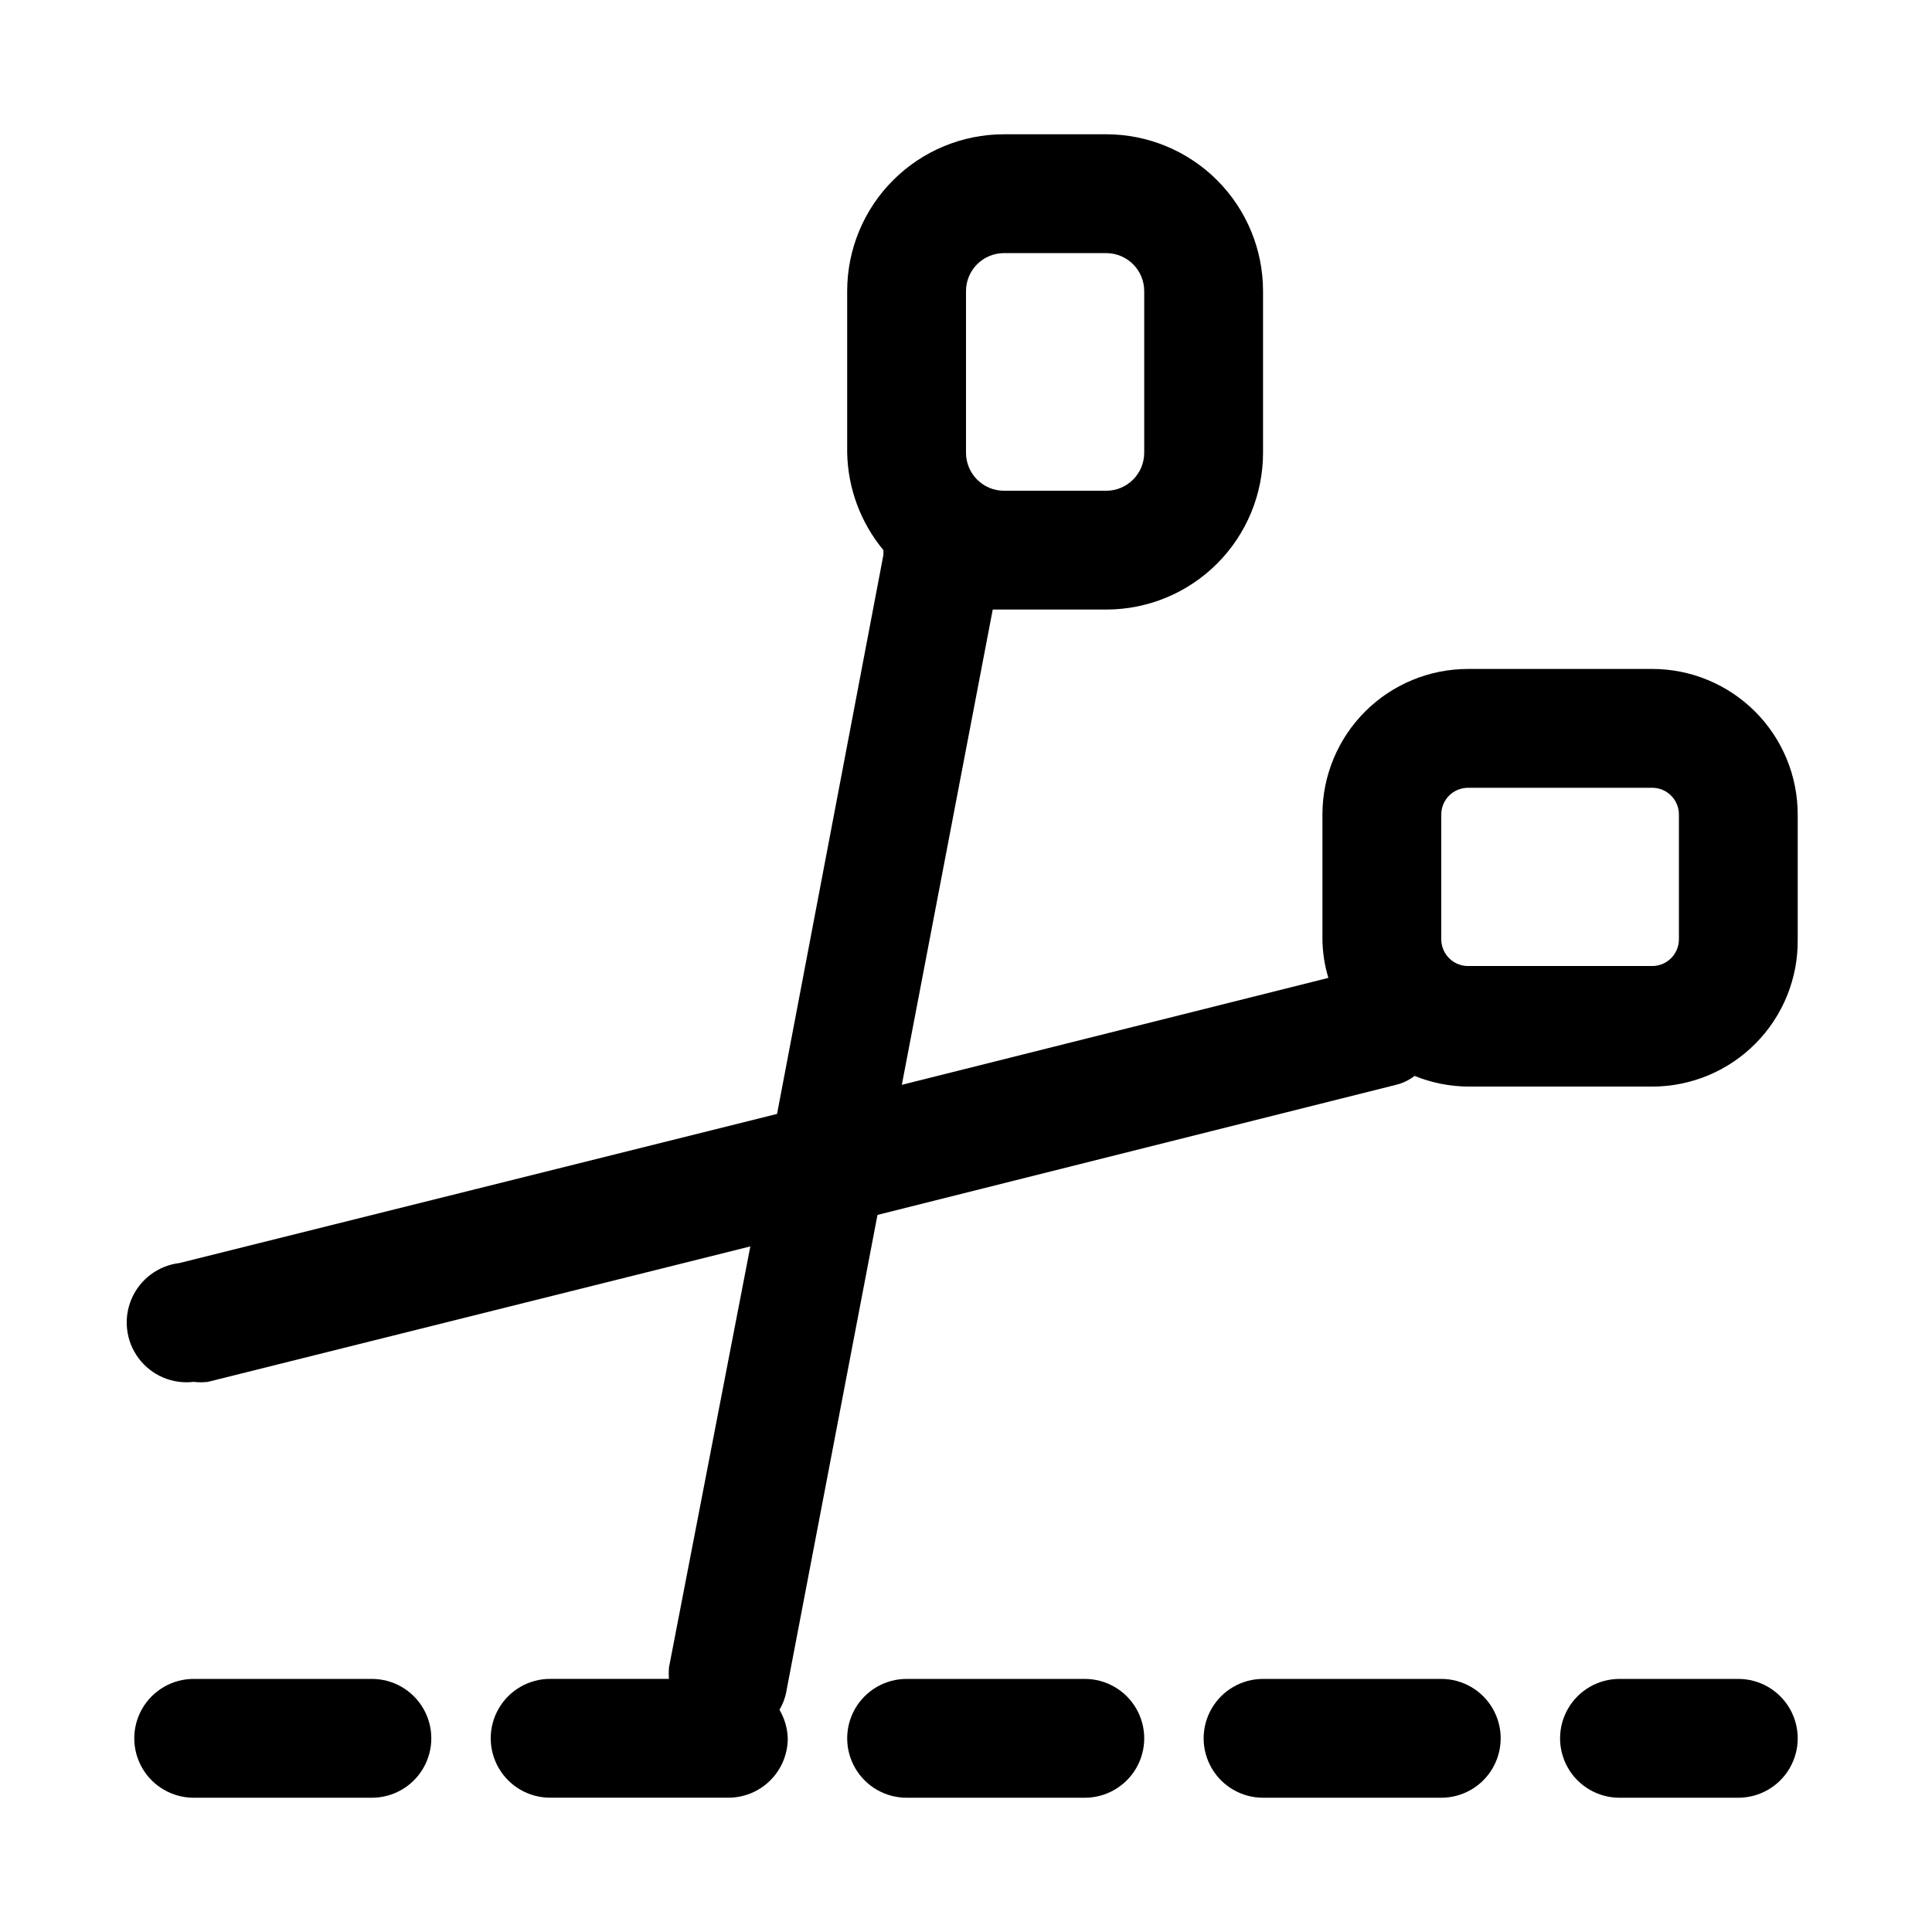
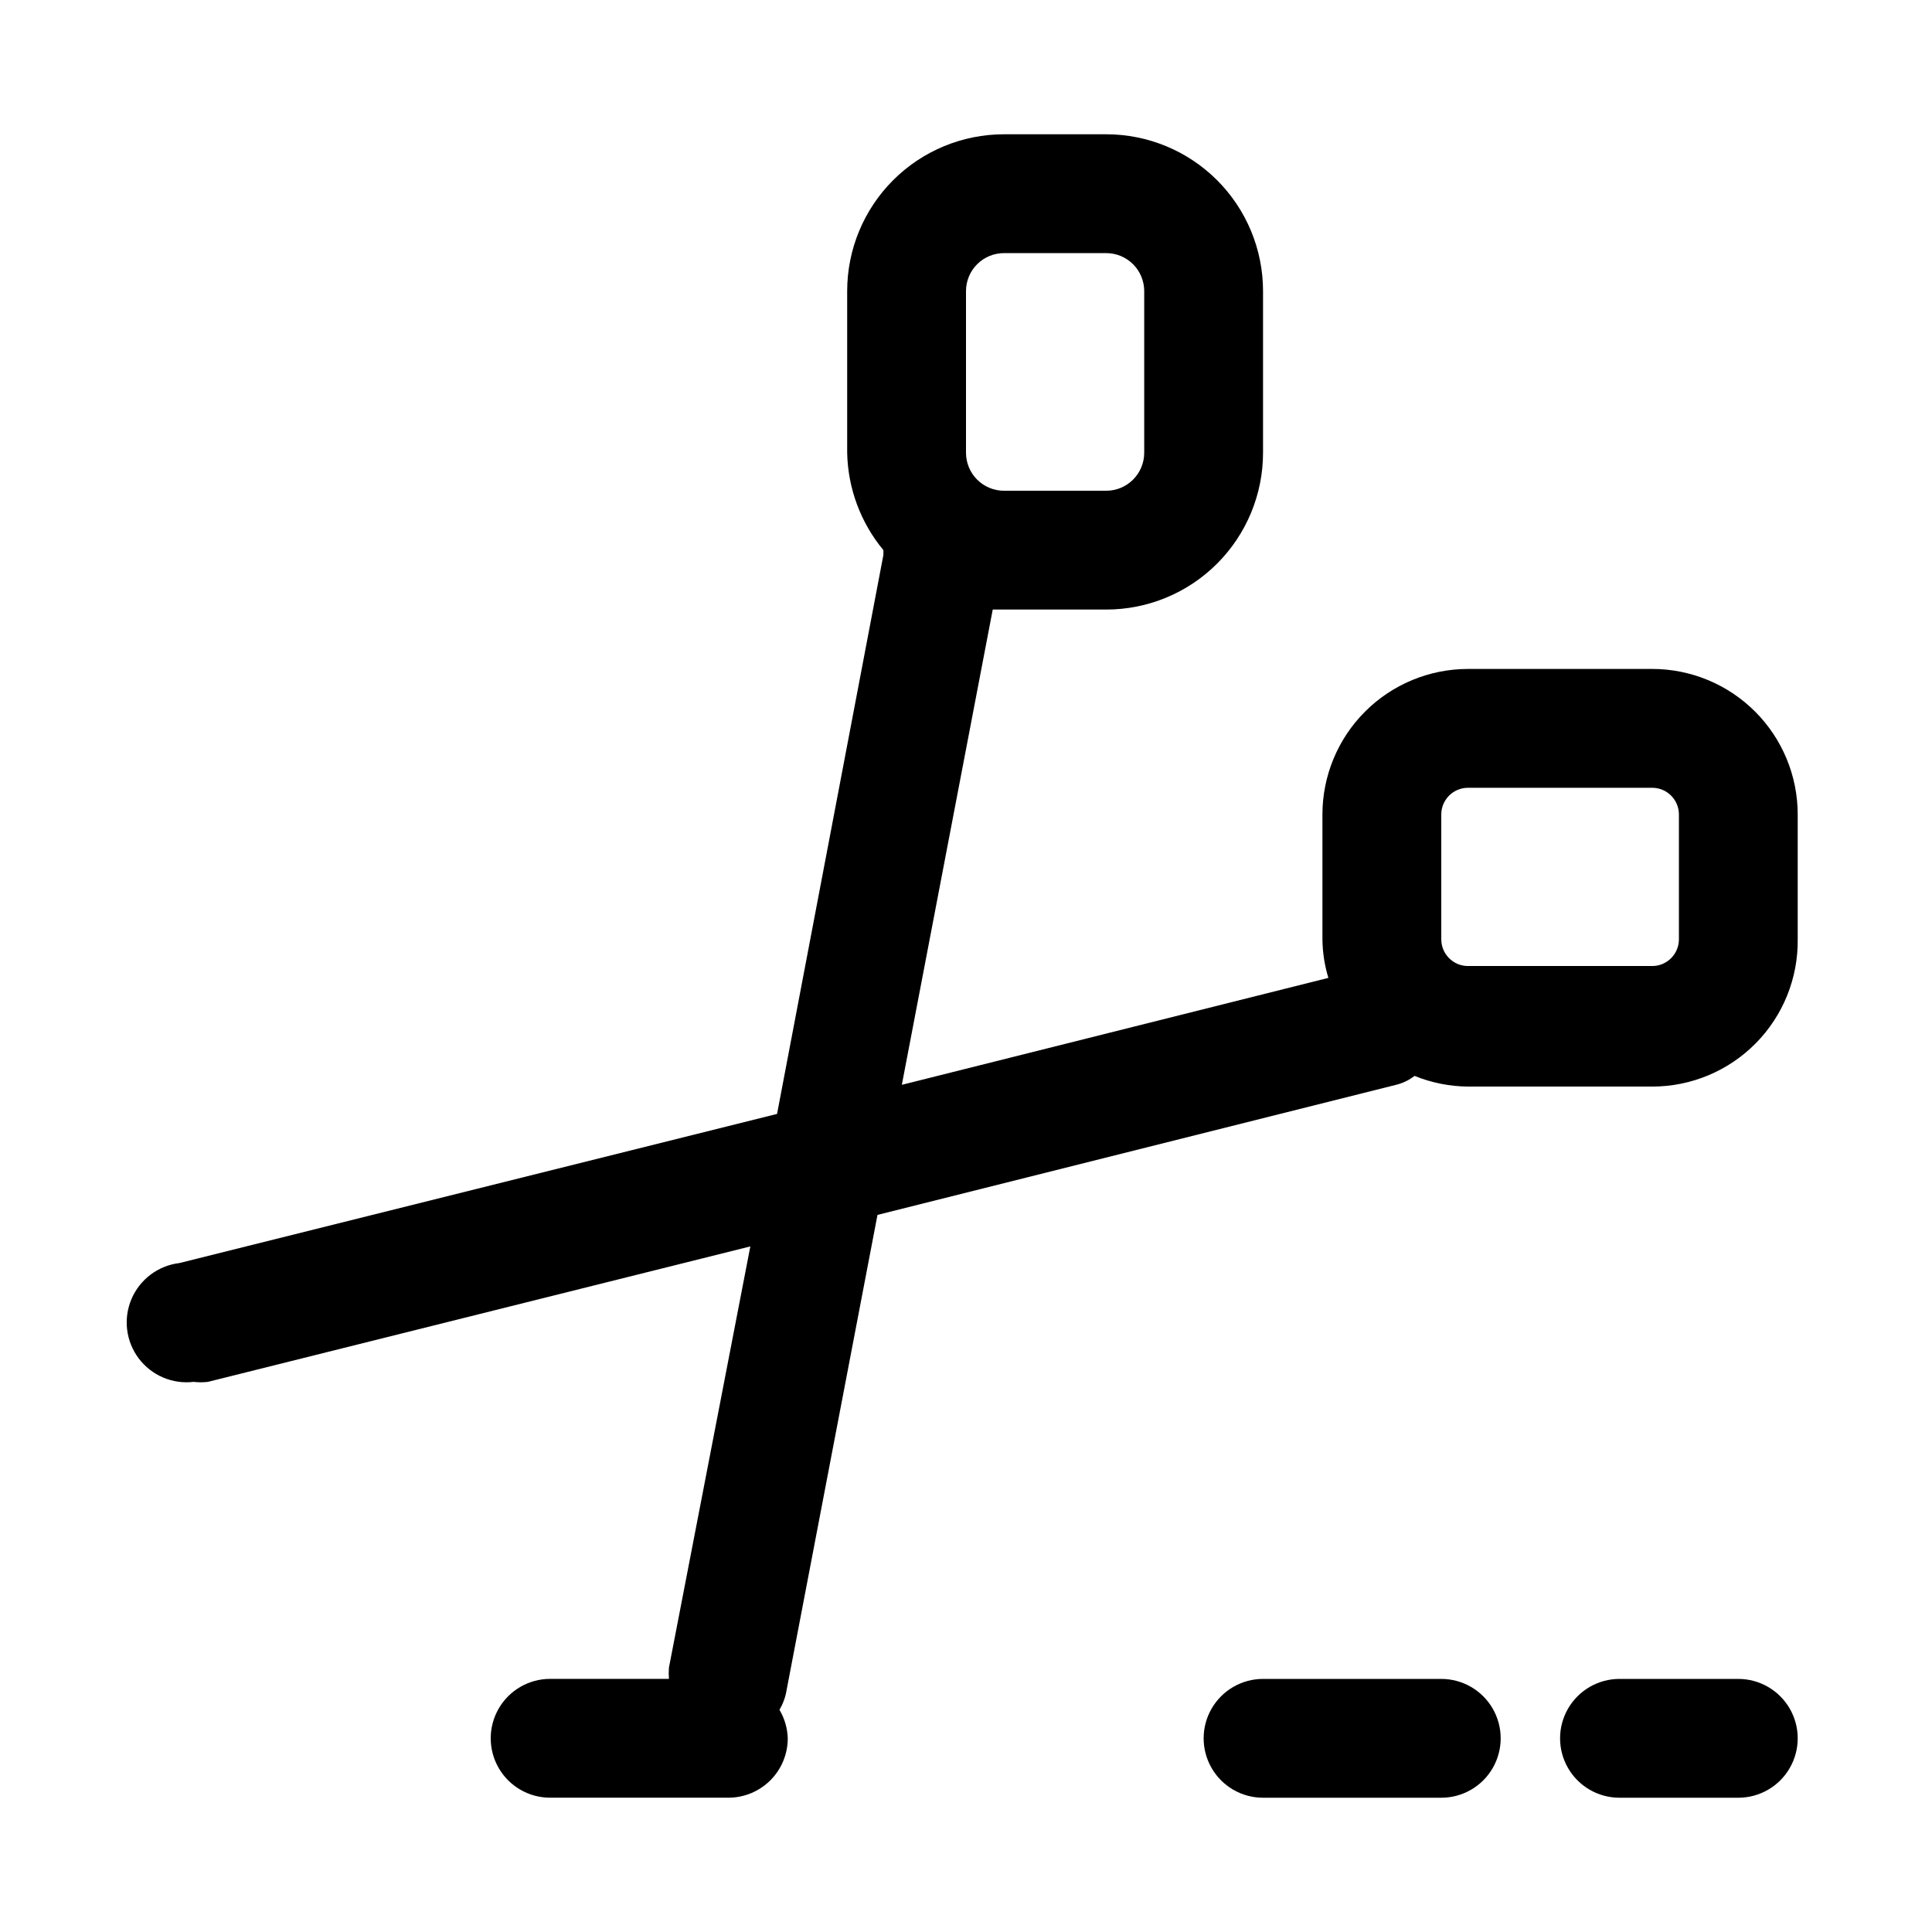
<svg xmlns="http://www.w3.org/2000/svg" fill="#000000" width="800px" height="800px" version="1.1" viewBox="144 144 512 512">
  <g>
    <path d="m525.95 588.93h-47.23c-5.625 0-10.824 3.004-13.633 7.875-2.812 4.871-2.812 10.871 0 15.742 2.809 4.871 8.008 7.871 13.633 7.871h47.23c5.625 0 10.824-3 13.637-7.871 2.812-4.871 2.812-10.871 0-15.742-2.812-4.871-8.012-7.875-13.637-7.875z" />
-     <path d="m431.49 588.93h-47.234c-5.625 0-10.82 3.004-13.633 7.875-2.812 4.871-2.812 10.871 0 15.742 2.812 4.871 8.008 7.871 13.633 7.871h47.234c5.625 0 10.82-3 13.633-7.871 2.812-4.871 2.812-10.871 0-15.742-2.812-4.871-8.008-7.875-13.633-7.875z" />
    <path d="m604.67 588.93h-31.488c-5.625 0-10.824 3.004-13.637 7.875-2.812 4.871-2.812 10.871 0 15.742 2.812 4.871 8.012 7.871 13.637 7.871h31.488c5.625 0 10.82-3 13.633-7.871 2.812-4.871 2.812-10.871 0-15.742-2.812-4.871-8.008-7.875-13.633-7.875z" />
-     <path d="m242.56 588.93h-47.234c-5.625 0-10.82 3.004-13.633 7.875-2.812 4.871-2.812 10.871 0 15.742 2.812 4.871 8.008 7.871 13.633 7.871h47.234c5.625 0 10.82-3 13.633-7.871 2.812-4.871 2.812-10.871 0-15.742-2.812-4.871-8.008-7.875-13.633-7.875z" />
    <path d="m581.84 321.28h-48.809c-10.23 0-20.039 4.066-27.273 11.297-7.234 7.234-11.301 17.047-11.301 27.277v33.062c0.039 3.469 0.566 6.914 1.578 10.234l-113.04 28.34 24.09-125.95h30.07c11.023 0 21.594-4.379 29.387-12.176 7.797-7.793 12.176-18.367 12.176-29.391v-42.824c0-11.023-4.379-21.594-12.176-29.391-7.793-7.793-18.363-12.172-29.387-12.172h-27.082c-11.023 0-21.594 4.379-29.391 12.172-7.793 7.797-12.172 18.367-12.172 29.391v42.824c0.184 9.445 3.57 18.551 9.602 25.82v1.258l-28.184 148.15-158.38 39.52c-5.625 0.676-10.461 4.301-12.691 9.508-2.227 5.211-1.508 11.211 1.891 15.746 3.398 4.531 8.953 6.91 14.578 6.234 1.258 0.152 2.523 0.152 3.781 0l143.74-35.895-21.57 111.62c-0.078 0.992-0.078 1.992 0 2.988h-31.488c-5.625 0-10.82 3.004-13.633 7.875-2.812 4.871-2.812 10.871 0 15.742 2.812 4.871 8.008 7.871 13.633 7.871h47.234c4.176 0 8.18-1.656 11.133-4.609 2.953-2.953 4.609-6.957 4.609-11.133-0.082-2.664-0.84-5.266-2.203-7.559 0.953-1.594 1.594-3.359 1.891-5.195l24.09-125.95 137.44-34.477c1.777-0.43 3.441-1.234 4.883-2.363 4.5 1.828 9.309 2.789 14.168 2.832h48.809c10.312 0.004 20.195-4.125 27.441-11.461 7.25-7.336 11.258-17.27 11.129-27.582v-33.062c0-10.23-4.062-20.043-11.297-27.277-7.234-7.231-17.043-11.297-27.273-11.297zm-181.84-100.13c0-2.672 1.059-5.234 2.949-7.125 1.891-1.887 4.453-2.949 7.125-2.949h27.082c2.672 0 5.234 1.062 7.125 2.949 1.887 1.891 2.949 4.453 2.949 7.125v42.824c0 5.566-4.512 10.078-10.074 10.078h-27.082c-2.672 0-5.234-1.062-7.125-2.953-1.891-1.887-2.949-4.453-2.949-7.125zm188.93 171.77c0 3.914-3.172 7.086-7.082 7.086h-48.809c-3.914 0-7.086-3.172-7.086-7.086v-33.062c0-3.914 3.172-7.086 7.086-7.086h48.809c3.91 0 7.082 3.172 7.082 7.086z" />
  </g>
</svg>